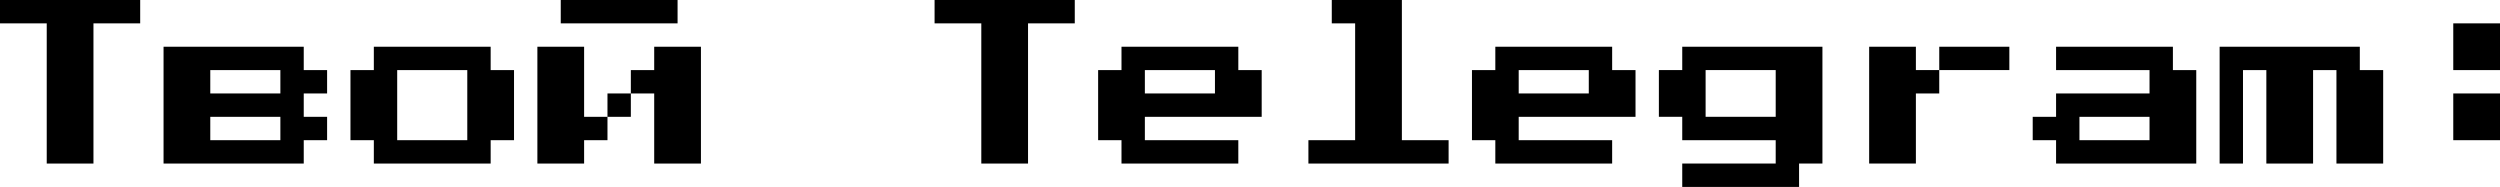
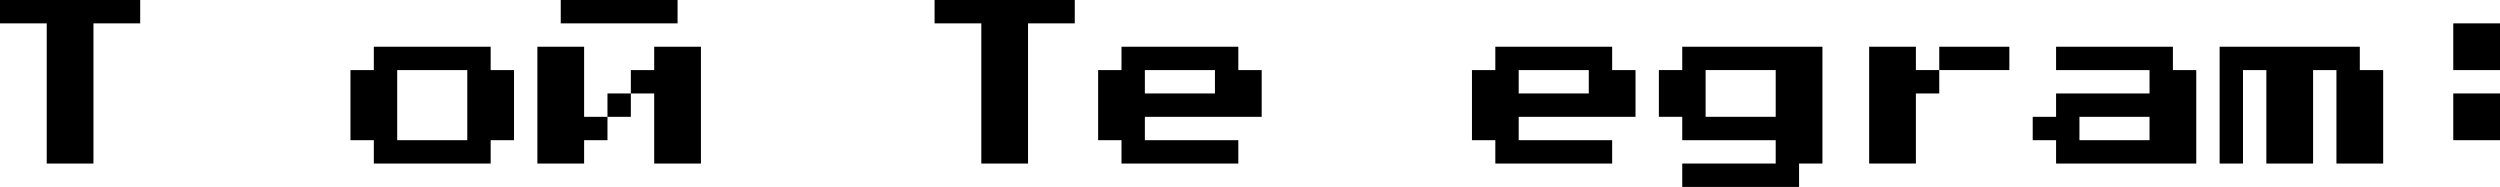
<svg xmlns="http://www.w3.org/2000/svg" id="_Слой_2" data-name="Слой_2" viewBox="0 0 401.25 30">
  <g id="_Слой_1-2" data-name="Слой_1">
    <g>
      <path d="M7.5,26.25V3.75H0V0h22.5v3.75h-7.5v22.5h-7.5Z" />
-       <path d="M26.25,26.25V7.5h22.5v3.75h3.75v3.75h-3.75v3.75h3.75v3.75h-3.75v3.75h-22.5ZM33.75,15h11.25v-3.75h-11.25v3.75ZM33.75,22.5h11.25v-3.75h-11.25v3.75Z" />
      <path d="M60,26.25v-3.75h-3.75v-11.25h3.75v-3.75h18.75v3.75h3.75v11.25h-3.75v3.75h-18.75ZM63.75,22.5h11.25v-11.25h-11.25v11.25Z" />
      <path d="M93.75,18.75h3.75v3.75h-3.75v3.75h-7.5V7.5h7.5v11.25ZM108.75,0v3.75h-18.75V0h18.75ZM97.5,15h3.75v3.75h-3.75v-3.75ZM112.5,7.5v18.75h-7.5v-11.25h-3.75v-3.75h3.75v-3.75h7.5Z" />
      <path d="M157.5,26.25V3.75h-7.5V0h22.5v3.75h-7.5v22.5h-7.5Z" />
      <path d="M180,26.25v-3.75h-3.75v-11.25h3.75v-3.75h18.75v3.75h3.75v7.5h-18.75v3.75h15v3.75h-18.75ZM183.75,15h11.25v-3.75h-11.25v3.75Z" />
-       <path d="M210,26.25v-3.75h7.5V3.75h-3.75V0h11.25v22.5h7.5v3.75h-22.5Z" />
      <path d="M240,26.25v-3.75h-3.75v-11.25h3.75v-3.75h18.75v3.75h3.75v7.5h-18.75v3.75h15v3.75h-18.75ZM243.75,15h11.25v-3.75h-11.25v3.75Z" />
      <path d="M270,30v-3.75h15v-3.75h-15v-3.75h-3.75v-7.5h3.75v-3.75h22.5v18.75h-3.75v3.75h-18.75ZM273.75,18.75h11.25v-7.5h-11.25v7.5Z" />
      <path d="M307.5,11.25h3.75v3.75h-3.75v11.25h-7.5V7.5h7.5v3.75ZM322.5,7.5v3.75h-11.25v-3.75h11.25Z" />
      <path d="M330,26.25v-3.75h-3.75v-3.75h3.75v-3.75h15v-3.75h-15v-3.75h18.75v3.75h3.75v15h-22.5ZM333.75,22.5h11.25v-3.75h-11.25v3.75Z" />
      <path d="M356.25,26.25V7.5h22.5v3.75h3.75v15h-7.5v-15h-3.75v15h-7.5v-15h-3.75v15h-3.75Z" />
      <path d="M393.75,11.25V3.75h7.5v7.5h-7.5ZM393.75,22.5v-7.5h7.5v7.5h-7.5Z" />
    </g>
  </g>
</svg>